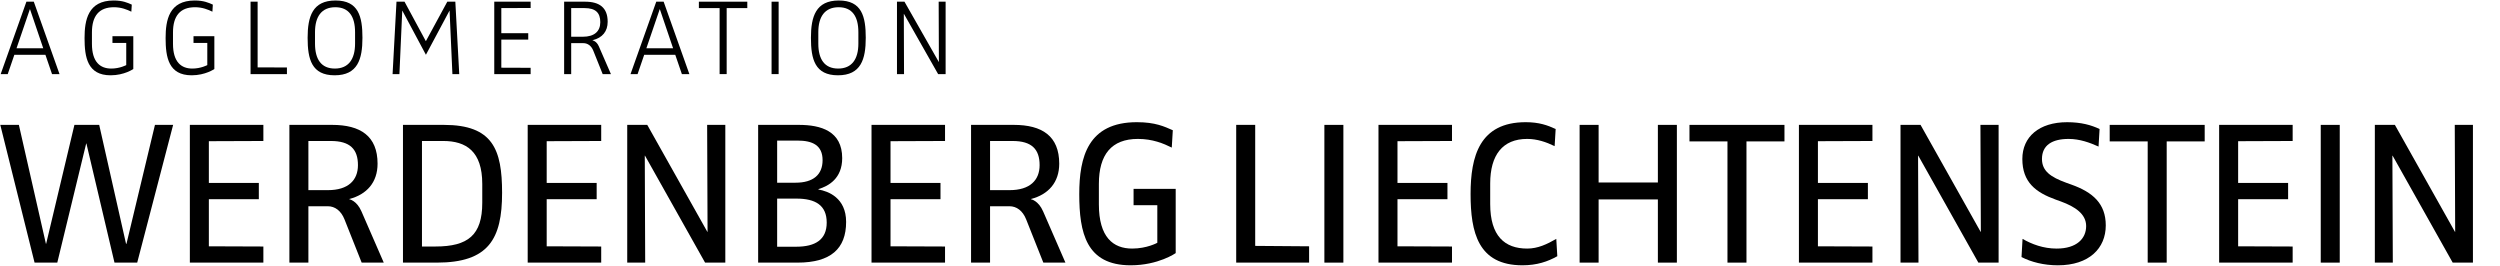
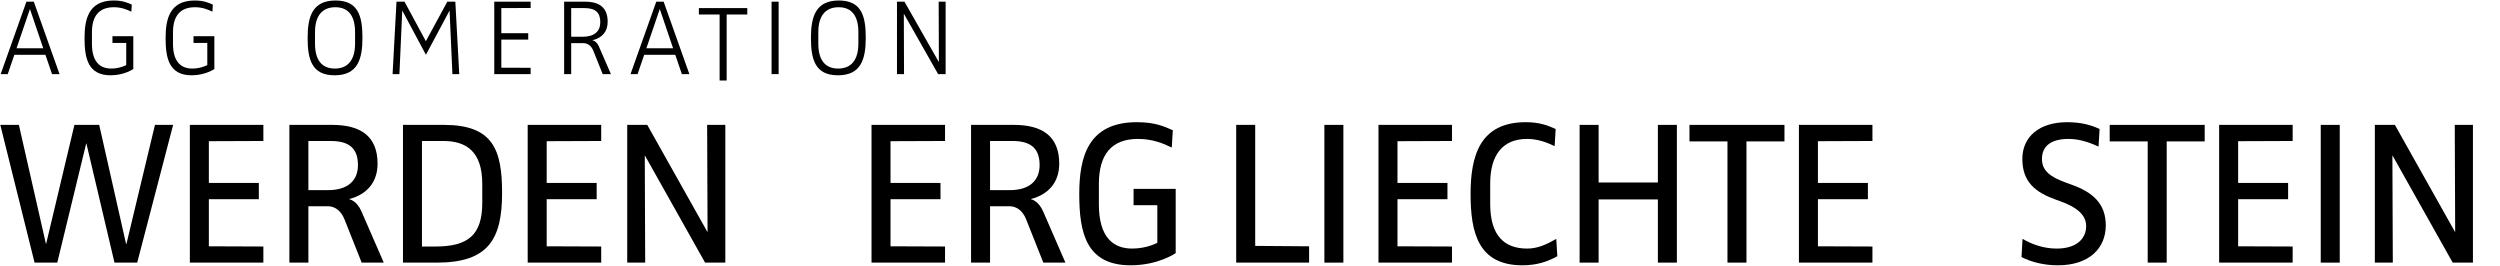
<svg xmlns="http://www.w3.org/2000/svg" width="100%" height="100%" viewBox="0 0 273 29" version="1.1" xml:space="preserve" style="fill-rule:evenodd;clip-rule:evenodd;stroke-linejoin:round;stroke-miterlimit:2;">
  <g transform="matrix(0.451,0,0,0.451,-244.912,-420.648)">
    <g transform="matrix(26.287,0,0,26.287,542.208,950.643)">
      <path d="M0.58,0l-0.237,-0.667l-0.068,0l-0.237,0.667l0.065,0l0.061,-0.178l0.286,0l0.061,0.178l0.069,0Zm-0.15,-0.238l-0.246,0l0.123,-0.36l0.001,0l0.122,0.36Z" style="fill-rule:nonzero;" />
    </g>
    <g transform="matrix(26.287,0,0,26.287,561.99,950.643)">
      <path d="M0.507,-0.047l0,-0.302l-0.192,0l0,0.062l0.127,0l0,0.204c0,0 -0.059,0.032 -0.138,0.032c-0.101,0 -0.178,-0.059 -0.178,-0.228l0,-0.105c0,-0.152 0.066,-0.232 0.203,-0.232c0.068,0 0.121,0.022 0.16,0.041l0.004,-0.065c-0.038,-0.017 -0.083,-0.038 -0.167,-0.038c-0.237,0 -0.268,0.182 -0.268,0.346c0,0.177 0.027,0.343 0.24,0.343c0.127,0 0.209,-0.058 0.209,-0.058Z" style="fill-rule:nonzero;" />
    </g>
    <g transform="matrix(26.287,0,0,26.287,581.615,950.643)">
      <path d="M0.507,-0.047l0,-0.302l-0.192,0l0,0.062l0.127,0l0,0.204c0,0 -0.059,0.032 -0.138,0.032c-0.101,0 -0.178,-0.059 -0.178,-0.228l0,-0.105c0,-0.152 0.066,-0.232 0.203,-0.232c0.068,0 0.121,0.022 0.16,0.041l0.004,-0.065c-0.038,-0.017 -0.083,-0.038 -0.167,-0.038c-0.237,0 -0.268,0.182 -0.268,0.346c0,0.177 0.027,0.343 0.24,0.343c0.127,0 0.209,-0.058 0.209,-0.058Z" style="fill-rule:nonzero;" />
    </g>
    <g transform="matrix(26.287,0,0,26.287,601.503,950.643)">
-       <path d="M0.419,0l0,-0.061l-0.27,-0.001l0,-0.605l-0.065,0l0,0.667l0.335,0Z" style="fill-rule:nonzero;" />
-     </g>
+       </g>
    <g transform="matrix(26.287,0,0,26.287,616.265,950.643)">
      <path d="M0.553,-0.334c0,-0.196 -0.036,-0.344 -0.248,-0.344c-0.212,0 -0.257,0.148 -0.257,0.344c0,0.197 0.037,0.345 0.249,0.345c0.212,0 0.256,-0.148 0.256,-0.345Zm-0.068,0.053c0,0.144 -0.061,0.23 -0.186,0.23c-0.126,0 -0.183,-0.086 -0.183,-0.23l0,-0.105c0,-0.144 0.061,-0.23 0.187,-0.23c0.125,0 0.182,0.085 0.182,0.23l0,0.105Z" style="fill-rule:nonzero;" />
    </g>
    <g transform="matrix(26.287,0,0,26.287,636.153,950.643)">
      <path d="M0.688,0l-0.036,-0.667l-0.074,0l-0.197,0.363l-0.001,0l-0.196,-0.363l-0.074,0l-0.036,0.667l0.063,0l0.026,-0.584l0.001,0l0.217,0.406l0.217,-0.406l0.001,0l0.026,0.584l0.063,0Z" style="fill-rule:nonzero;" />
    </g>
    <g transform="matrix(26.287,0,0,26.287,660.509,950.643)">
      <path d="M0.419,0l0,-0.058l-0.27,-0.001l0,-0.259l0.248,0l0,-0.059l-0.248,0l0,-0.231l0.27,-0.001l0,-0.058l-0.335,0l0,0.667l0.335,0Z" style="fill-rule:nonzero;" />
    </g>
    <g transform="matrix(26.287,0,0,26.287,677.427,950.643)">
      <path d="M0.515,0l-0.111,-0.255c-0.022,-0.051 -0.059,-0.056 -0.059,-0.056l0,-0.001c0.093,-0.022 0.14,-0.083 0.14,-0.17c0,-0.129 -0.074,-0.185 -0.208,-0.185l-0.193,0l0,0.667l0.065,0l0,-0.285l0.113,0c0.037,0 0.072,0.023 0.09,0.068l0.087,0.217l0.076,0Zm-0.098,-0.478c0,0.082 -0.052,0.134 -0.162,0.134l-0.106,0l0,-0.264l0.123,0c0.102,0 0.145,0.043 0.145,0.13Z" style="fill-rule:nonzero;" />
    </g>
    <g transform="matrix(26.287,0,0,26.287,694.712,950.643)">
      <path d="M0.58,0l-0.237,-0.667l-0.068,0l-0.237,0.667l0.065,0l0.061,-0.178l0.286,0l0.061,0.178l0.069,0Zm-0.15,-0.238l-0.246,0l0.123,-0.36l0.001,0l0.122,0.36Z" style="fill-rule:nonzero;" />
    </g>
    <g transform="matrix(26.287,0,0,26.287,711.603,950.643)">
-       <path d="M0.471,-0.608l0,-0.059l-0.446,0l0,0.059l0.191,0l0,0.608l0.065,0l0,-0.608l0.19,0Z" style="fill-rule:nonzero;" />
+       <path d="M0.471,-0.608l-0.446,0l0,0.059l0.191,0l0,0.608l0.065,0l0,-0.608l0.19,0Z" style="fill-rule:nonzero;" />
    </g>
    <g transform="matrix(26.287,0,0,26.287,727.653,950.643)">
      <rect x="0.084" y="-0.667" width="0.065" height="0.667" style="fill-rule:nonzero;" />
    </g>
    <g transform="matrix(26.287,0,0,26.287,738.13,950.643)">
      <path d="M0.553,-0.334c0,-0.196 -0.036,-0.344 -0.248,-0.344c-0.212,0 -0.257,0.148 -0.257,0.344c0,0.197 0.037,0.345 0.249,0.345c0.212,0 0.256,-0.148 0.256,-0.345Zm-0.068,0.053c0,0.144 -0.061,0.23 -0.186,0.23c-0.126,0 -0.183,-0.086 -0.183,-0.23l0,-0.105c0,-0.144 0.061,-0.23 0.187,-0.23c0.125,0 0.182,0.085 0.182,0.23l0,0.105Z" style="fill-rule:nonzero;" />
    </g>
    <g transform="matrix(26.287,0,0,26.287,758.018,950.643)">
      <path d="M0.532,0l0,-0.667l-0.064,0l0.002,0.555l-0.001,0l-0.316,-0.555l-0.069,0l0,0.667l0.065,0l-0.002,-0.555l0.001,0l0.315,0.555l0.069,0Z" style="fill-rule:nonzero;" />
    </g>
    <g transform="matrix(50,0,0,50,541.562,996.288)">
      <path d="M0.868,-0.667l-0.088,0l-0.138,0.576l-0.002,0l-0.13,-0.576l-0.12,0l-0.137,0.576l-0.001,0l-0.131,-0.576l-0.09,0l0.166,0.667l0.11,0l0.14,-0.577l0.001,0l0.136,0.577l0.11,0l0.174,-0.667Z" style="fill-rule:nonzero;" />
    </g>
    <g transform="matrix(50,0,0,50,585.012,996.288)">
      <path d="M0.436,0l0,-0.078l-0.264,-0.001l0,-0.228l0.242,0l0,-0.079l-0.242,0l0,-0.202l0.264,-0.001l0,-0.078l-0.356,0l0,0.667l0.356,0Z" style="fill-rule:nonzero;" />
    </g>
    <g transform="matrix(50,0,0,50,609.112,996.288)">
      <path d="M0.537,0l-0.108,-0.248c-0.023,-0.053 -0.059,-0.059 -0.059,-0.059l0,-0.001c0.085,-0.022 0.137,-0.081 0.137,-0.171c0,-0.134 -0.083,-0.188 -0.22,-0.188l-0.207,0l0,0.667l0.092,0l0,-0.273l0.094,0c0.034,0 0.064,0.021 0.081,0.064l0.083,0.209l0.107,0Zm-0.125,-0.472c0,0.073 -0.047,0.121 -0.145,0.121l-0.095,0l0,-0.238l0.109,0c0.093,0 0.131,0.04 0.131,0.117Z" style="fill-rule:nonzero;" />
    </g>
    <g transform="matrix(50,0,0,50,636.612,996.288)">
      <path d="M0.56,-0.338c0,-0.21 -0.045,-0.329 -0.282,-0.329l-0.198,0l0,0.667l0.164,0c0.251,0 0.316,-0.115 0.316,-0.338Zm-0.096,0.048c0,0.157 -0.069,0.212 -0.227,0.212l-0.065,0l0,-0.511l0.103,0c0.111,0 0.189,0.05 0.189,0.208l0,0.091Z" style="fill-rule:nonzero;" />
    </g>
    <g transform="matrix(50,0,0,50,666.812,996.288)">
      <path d="M0.436,0l0,-0.078l-0.264,-0.001l0,-0.228l0.242,0l0,-0.079l-0.242,0l0,-0.202l0.264,-0.001l0,-0.078l-0.356,0l0,0.667l0.356,0Z" style="fill-rule:nonzero;" />
    </g>
    <g transform="matrix(50,0,0,50,690.912,996.288)">
      <path d="M0.555,0l0,-0.667l-0.088,0l0.002,0.518l-0.001,0l-0.291,-0.518l-0.097,0l0,0.667l0.087,0l-0.002,-0.518l0.001,0l0.291,0.518l0.098,0Z" style="fill-rule:nonzero;" />
    </g>
    <g transform="matrix(50,0,0,50,722.612,996.288)">
-       <path d="M0.506,-0.197c0,-0.117 -0.087,-0.149 -0.134,-0.157l0,-0.002c0.05,-0.015 0.115,-0.052 0.115,-0.15c0,-0.131 -0.103,-0.161 -0.21,-0.161l-0.197,0l0,0.667l0.191,0c0.16,0 0.235,-0.067 0.235,-0.197Zm-0.094,0.003c0,0.083 -0.055,0.117 -0.148,0.117l-0.092,0l0,-0.233l0.094,0c0.091,0 0.146,0.032 0.146,0.116Zm-0.02,-0.302c0,0.07 -0.045,0.109 -0.131,0.109l-0.089,0l0,-0.204l0.098,0c0.074,0 0.122,0.023 0.122,0.095Z" style="fill-rule:nonzero;" />
-     </g>
+       </g>
    <g transform="matrix(50,0,0,50,750.062,996.288)">
      <path d="M0.436,0l0,-0.078l-0.264,-0.001l0,-0.228l0.242,0l0,-0.079l-0.242,0l0,-0.202l0.264,-0.001l0,-0.078l-0.356,0l0,0.667l0.356,0Z" style="fill-rule:nonzero;" />
    </g>
    <g transform="matrix(50,0,0,50,774.162,996.288)">
      <path d="M0.537,0l-0.108,-0.248c-0.023,-0.053 -0.059,-0.059 -0.059,-0.059l0,-0.001c0.085,-0.022 0.137,-0.081 0.137,-0.171c0,-0.134 -0.083,-0.188 -0.22,-0.188l-0.207,0l0,0.667l0.092,0l0,-0.273l0.094,0c0.034,0 0.064,0.021 0.081,0.064l0.083,0.209l0.107,0Zm-0.125,-0.472c0,0.073 -0.047,0.121 -0.145,0.121l-0.095,0l0,-0.238l0.109,0c0.093,0 0.131,0.04 0.131,0.117Z" style="fill-rule:nonzero;" />
    </g>
    <g transform="matrix(50,0,0,50,801.662,996.288)">
      <path d="M0.521,-0.046l0,-0.311l-0.204,0l0,0.079l0.115,0l0,0.182c0,0 -0.05,0.028 -0.122,0.028c-0.092,0 -0.161,-0.055 -0.161,-0.214l0,-0.099c0,-0.142 0.061,-0.218 0.189,-0.218c0.071,0 0.124,0.022 0.164,0.042l0.005,-0.084c-0.041,-0.018 -0.085,-0.039 -0.174,-0.039c-0.237,0 -0.279,0.169 -0.279,0.348c0,0.187 0.033,0.345 0.249,0.345c0.134,0 0.218,-0.059 0.218,-0.059Z" style="fill-rule:nonzero;" />
    </g>
    <g transform="matrix(50,0,0,50,838.362,996.288)">
      <path d="M0.433,0l0,-0.079l-0.261,-0.002l0,-0.586l-0.092,0l0,0.667l0.353,0Z" style="fill-rule:nonzero;" />
    </g>
    <g transform="matrix(50,0,0,50,859.712,996.288)">
      <rect x="0.08" y="-0.667" width="0.092" height="0.667" style="fill-rule:nonzero;" />
    </g>
    <g transform="matrix(50,0,0,50,872.812,996.288)">
      <path d="M0.436,0l0,-0.078l-0.264,-0.001l0,-0.228l0.242,0l0,-0.079l-0.242,0l0,-0.202l0.264,-0.001l0,-0.078l-0.356,0l0,0.667l0.356,0Z" style="fill-rule:nonzero;" />
    </g>
    <g transform="matrix(50,0,0,50,896.912,996.288)">
      <path d="M0.464,-0.031l-0.005,-0.084c-0.045,0.026 -0.089,0.047 -0.141,0.047c-0.109,0 -0.179,-0.061 -0.179,-0.216l0,-0.099c0,-0.138 0.06,-0.216 0.179,-0.216c0.048,0 0.092,0.015 0.133,0.035l0.005,-0.083c-0.039,-0.018 -0.08,-0.033 -0.145,-0.033c-0.224,0 -0.267,0.166 -0.267,0.348c0,0.185 0.036,0.345 0.251,0.345c0.07,0 0.123,-0.018 0.169,-0.044Z" style="fill-rule:nonzero;" />
    </g>
    <g transform="matrix(50,0,0,50,921.512,996.288)">
      <path d="M0.551,0l0,-0.667l-0.092,0l0,0.279l-0.287,0l0,-0.279l-0.092,0l0,0.667l0.092,0l0,-0.306l0.287,0l0,0.306l0.092,0Z" style="fill-rule:nonzero;" />
    </g>
    <g transform="matrix(50,0,0,50,951.062,996.288)">
      <path d="M0.481,-0.587l0,-0.08l-0.46,0l0,0.08l0.184,0l0,0.587l0.092,0l0,-0.587l0.184,0Z" style="fill-rule:nonzero;" />
    </g>
    <g transform="matrix(50,0,0,50,974.612,996.288)">
      <path d="M0.436,0l0,-0.078l-0.264,-0.001l0,-0.228l0.242,0l0,-0.079l-0.242,0l0,-0.202l0.264,-0.001l0,-0.078l-0.356,0l0,0.667l0.356,0Z" style="fill-rule:nonzero;" />
    </g>
    <g transform="matrix(50,0,0,50,999.212,996.288)">
-       <path d="M0.555,0l0,-0.667l-0.088,0l0.002,0.518l-0.001,0l-0.291,-0.518l-0.097,0l0,0.667l0.087,0l-0.002,-0.518l0.001,0l0.291,0.518l0.098,0Z" style="fill-rule:nonzero;" />
-     </g>
+       </g>
    <g transform="matrix(50,0,0,50,1029.91,996.288)">
      <path d="M0.46,-0.18c0,-0.106 -0.063,-0.161 -0.167,-0.198l-0.025,-0.009c-0.074,-0.027 -0.117,-0.056 -0.117,-0.115c0,-0.067 0.05,-0.097 0.129,-0.097c0.054,0 0.103,0.018 0.145,0.037l0.005,-0.085c-0.04,-0.019 -0.089,-0.033 -0.157,-0.033c-0.136,0 -0.217,0.071 -0.217,0.178c0,0.113 0.065,0.162 0.162,0.197l0.025,0.009c0.068,0.025 0.122,0.06 0.122,0.119c0,0.06 -0.045,0.109 -0.143,0.109c-0.064,0 -0.12,-0.021 -0.165,-0.047l-0.005,0.088c0.046,0.024 0.108,0.04 0.176,0.04c0.152,0 0.232,-0.083 0.232,-0.193Z" style="fill-rule:nonzero;" />
    </g>
    <g transform="matrix(50,0,0,50,1052.81,996.288)">
      <path d="M0.481,-0.587l0,-0.08l-0.46,0l0,0.08l0.184,0l0,0.587l0.092,0l0,-0.587l0.184,0Z" style="fill-rule:nonzero;" />
    </g>
    <g transform="matrix(50,0,0,50,1076.36,996.288)">
      <path d="M0.436,0l0,-0.078l-0.264,-0.001l0,-0.228l0.242,0l0,-0.079l-0.242,0l0,-0.202l0.264,-0.001l0,-0.078l-0.356,0l0,0.667l0.356,0Z" style="fill-rule:nonzero;" />
    </g>
    <g transform="matrix(50,0,0,50,1100.96,996.288)">
      <rect x="0.08" y="-0.667" width="0.092" height="0.667" style="fill-rule:nonzero;" />
    </g>
    <g transform="matrix(50,0,0,50,1114.06,996.288)">
      <path d="M0.555,0l0,-0.667l-0.088,0l0.002,0.518l-0.001,0l-0.291,-0.518l-0.097,0l0,0.667l0.087,0l-0.002,-0.518l0.001,0l0.291,0.518l0.098,0Z" style="fill-rule:nonzero;" />
    </g>
  </g>
</svg>